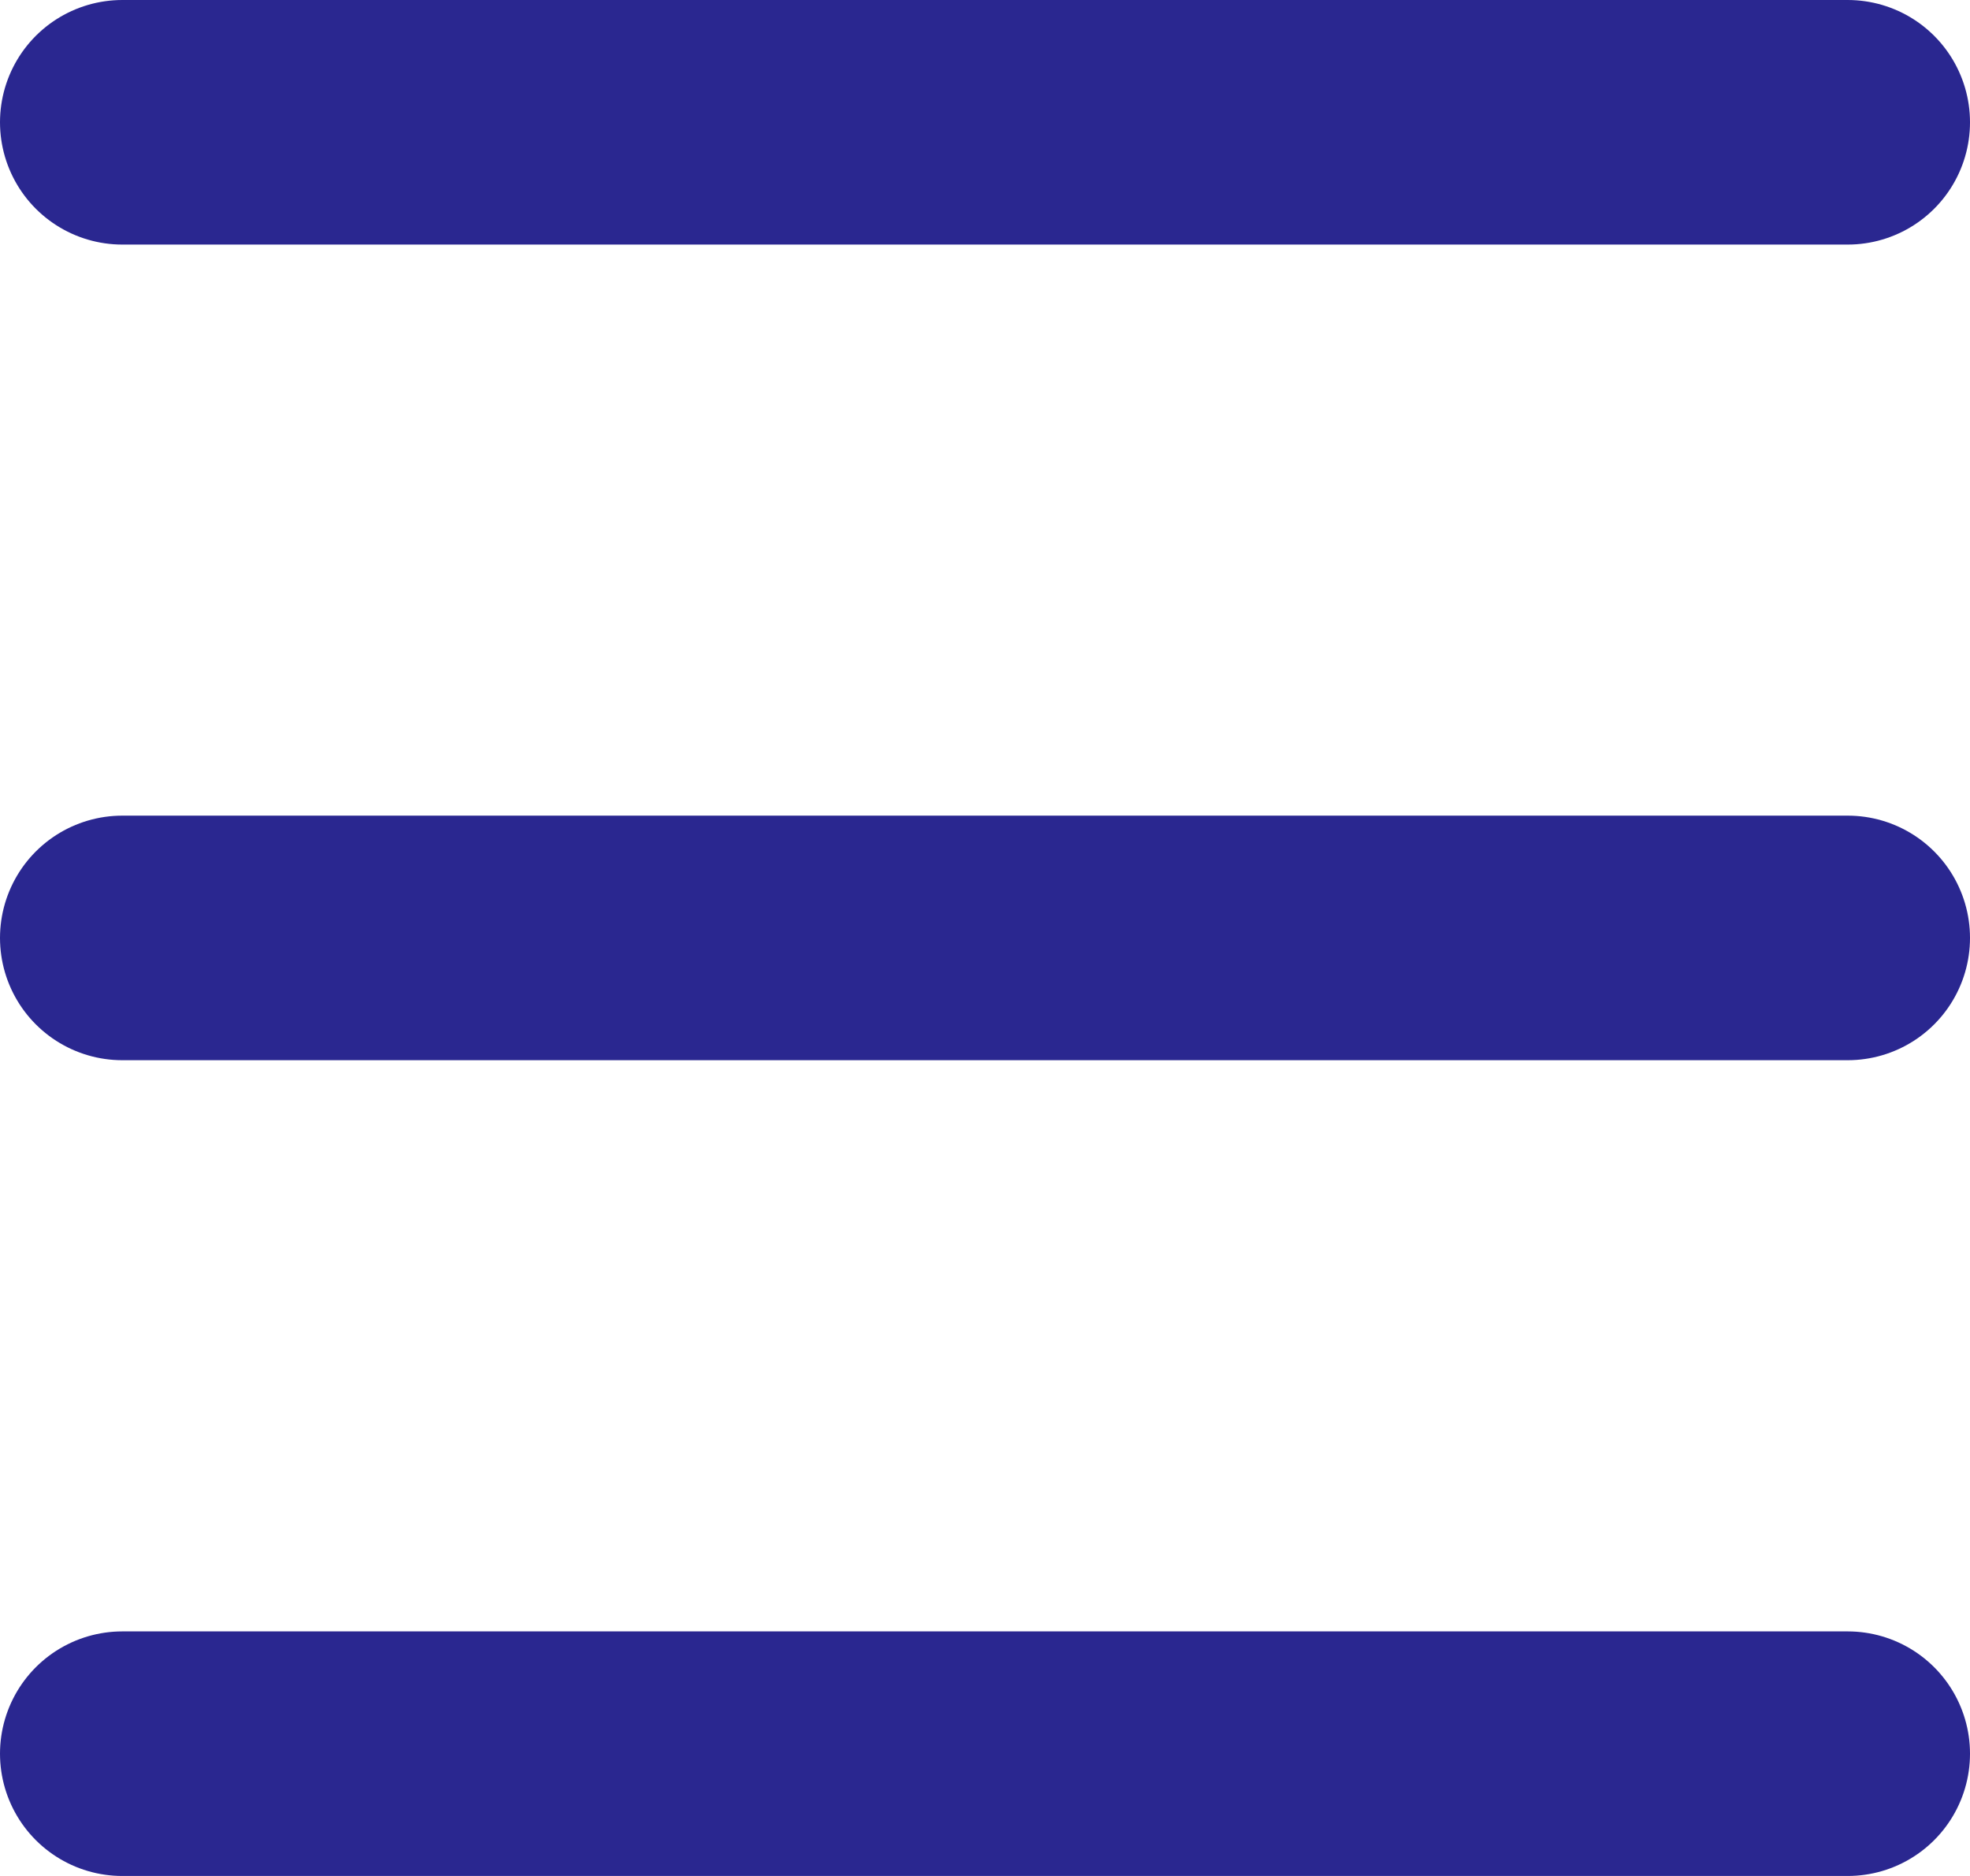
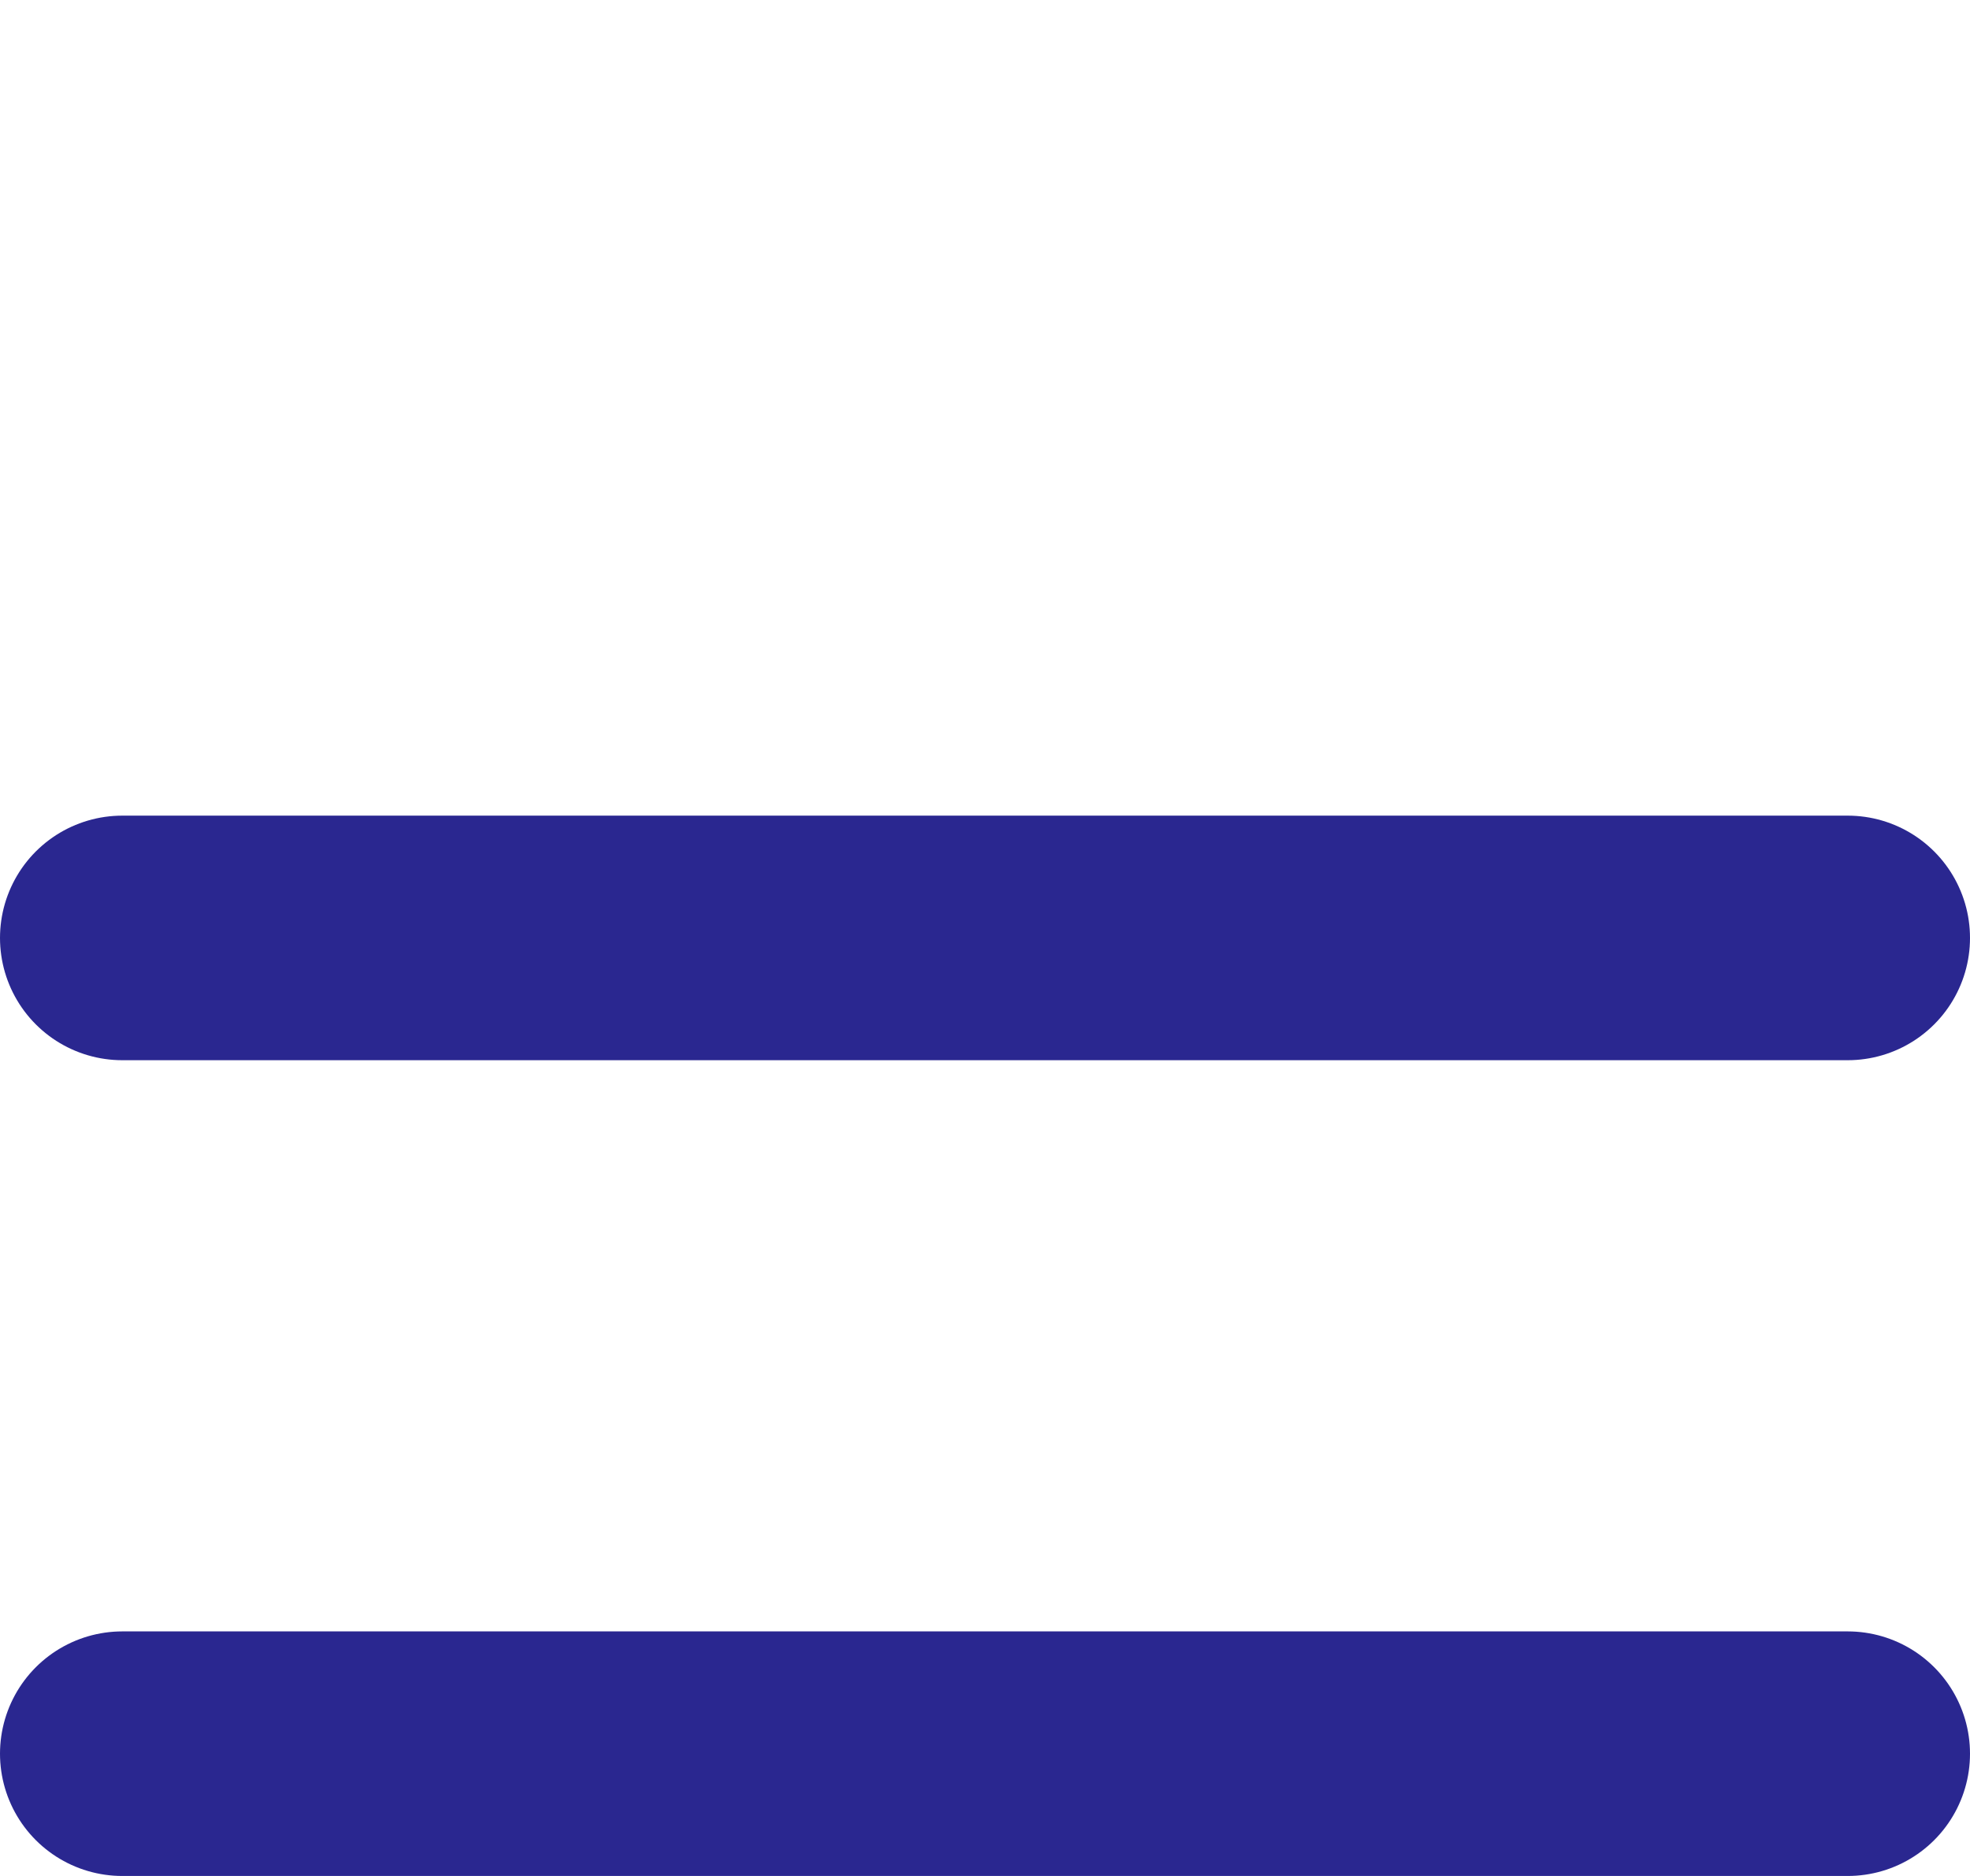
<svg xmlns="http://www.w3.org/2000/svg" width="16.108" height="15.341" viewBox="0 0 16.108 15.341">
  <g id="Icon_feather-menu" data-name="Icon feather-menu" transform="translate(19.608 23.341) rotate(180)">
    <path id="Контур_32" data-name="Контур 32" d="M4.5,18H18.608" transform="translate(0 -2.329)" fill="none" stroke="#2a2790" stroke-linecap="round" stroke-linejoin="round" stroke-width="2" />
    <path id="Контур_33" data-name="Контур 33" d="M4.5,9H18.608" fill="none" stroke="#2a2790" stroke-linecap="round" stroke-linejoin="round" stroke-width="2" />
-     <path id="Контур_34" data-name="Контур 34" d="M4.5,27H18.608" transform="translate(0 -4.659)" fill="none" stroke="#2a2790" stroke-linecap="round" stroke-linejoin="round" stroke-width="2" />
  </g>
</svg>